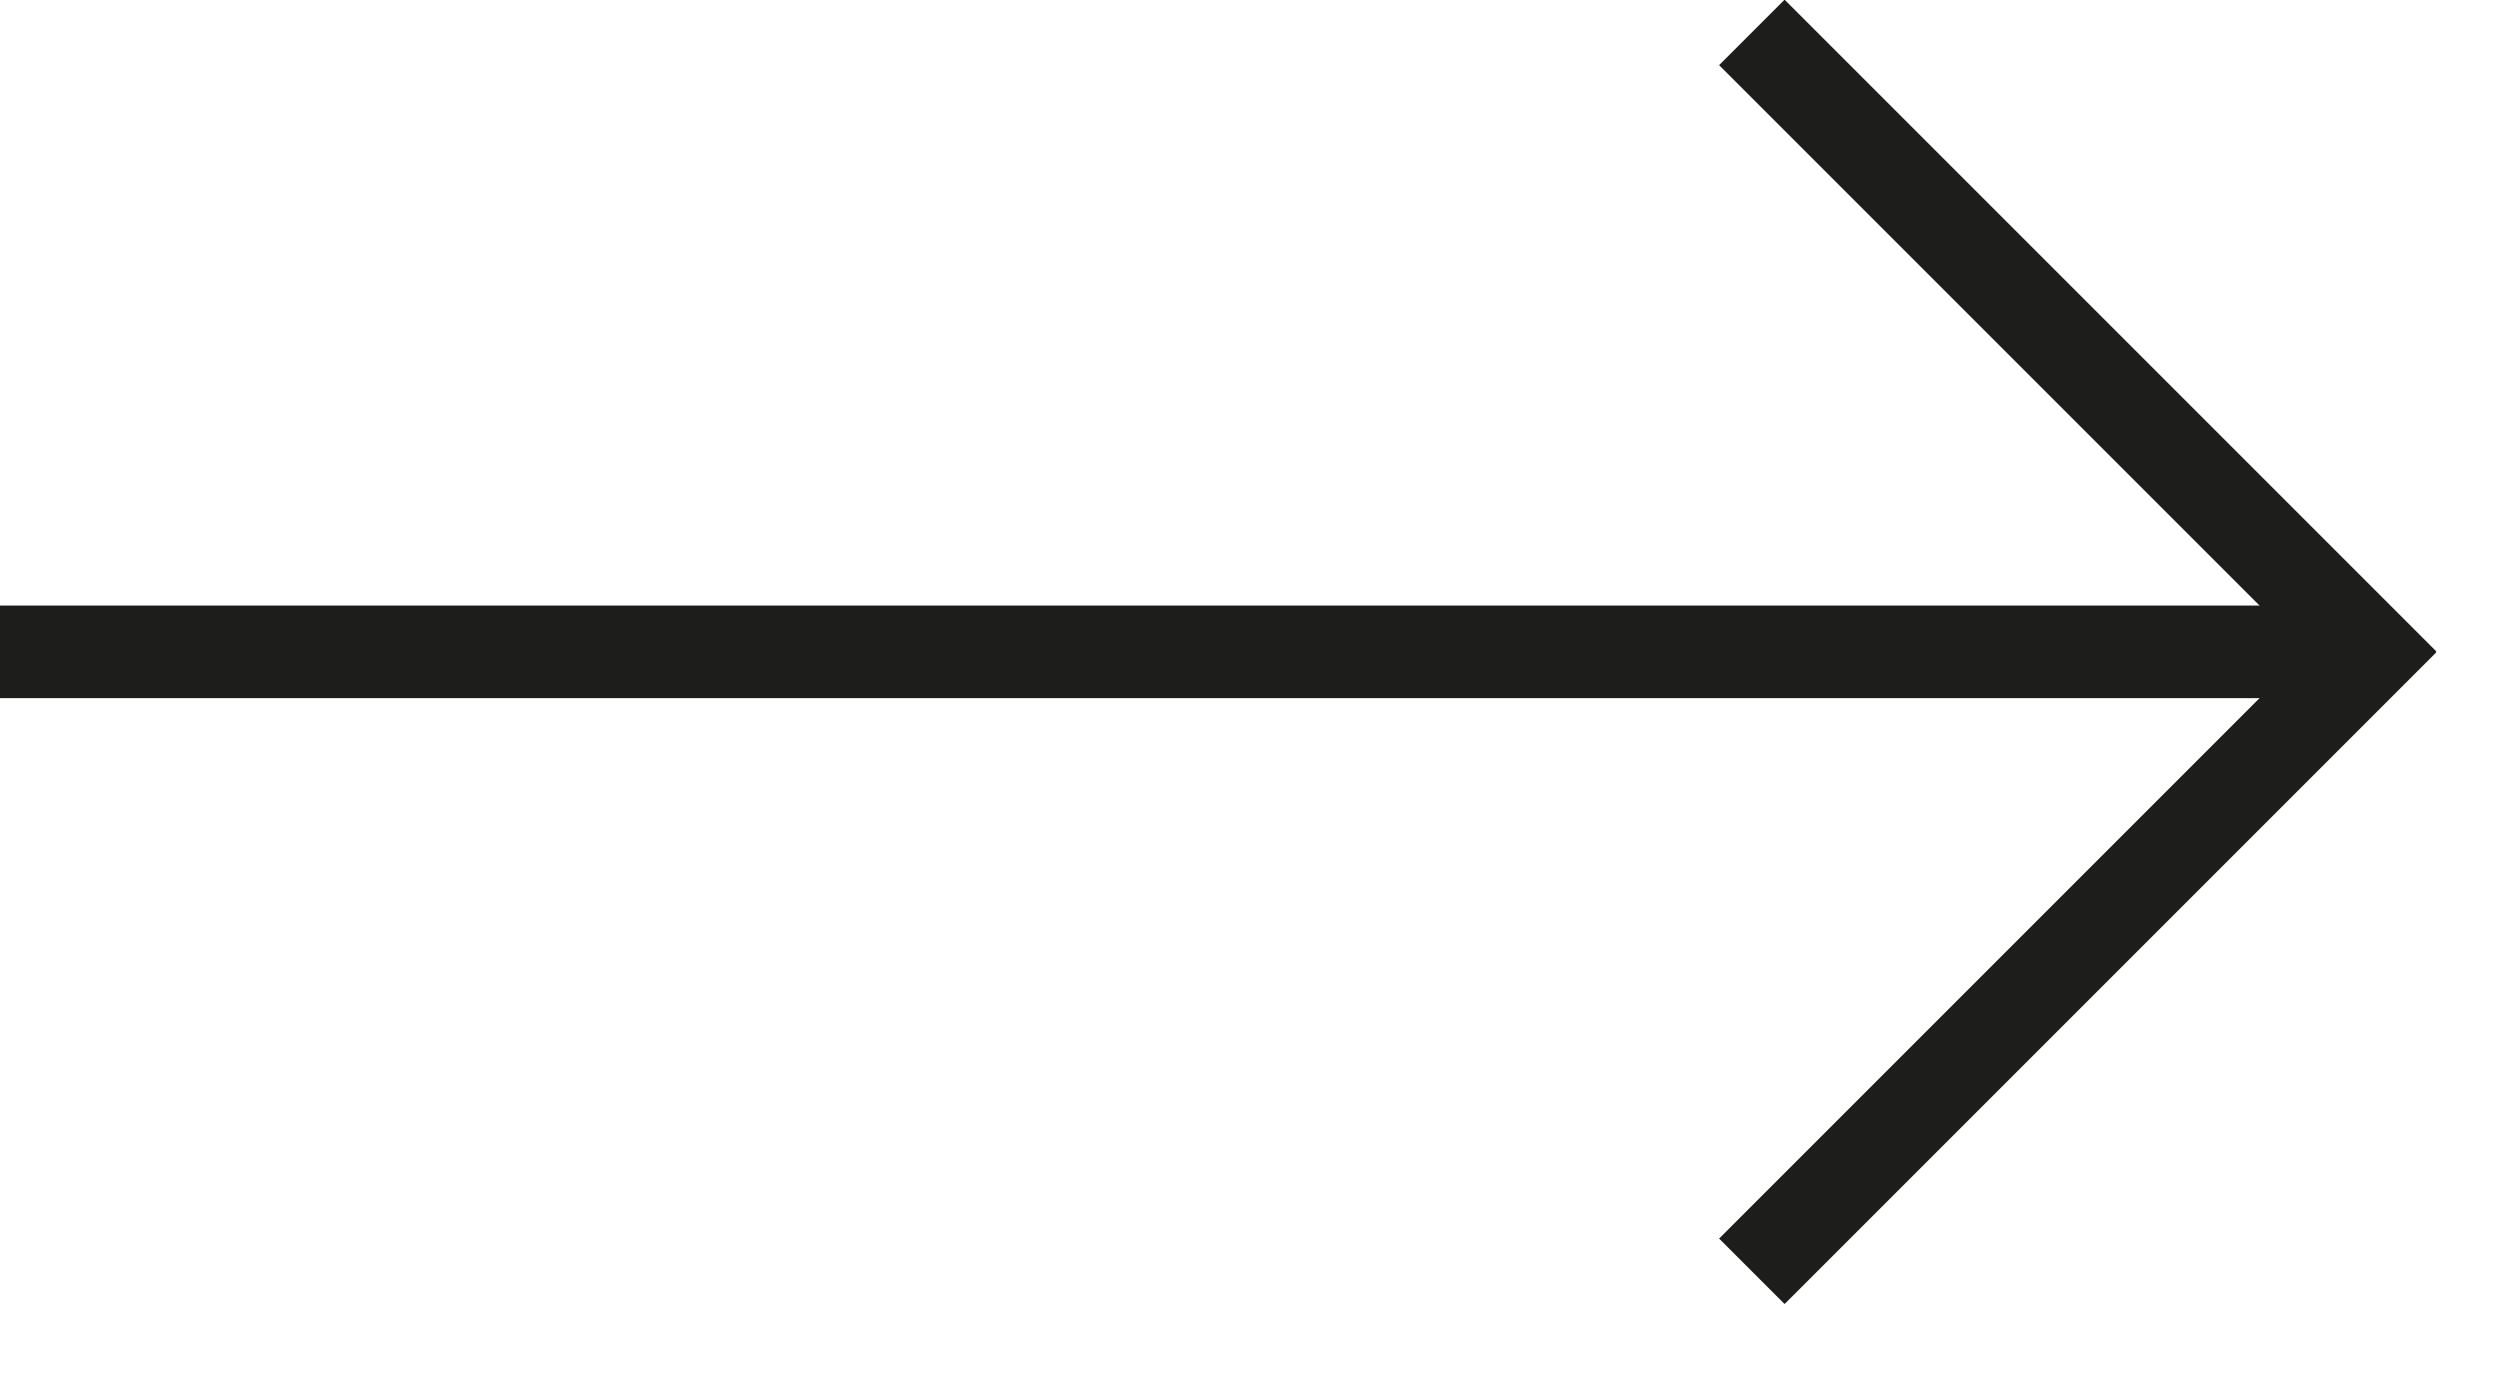
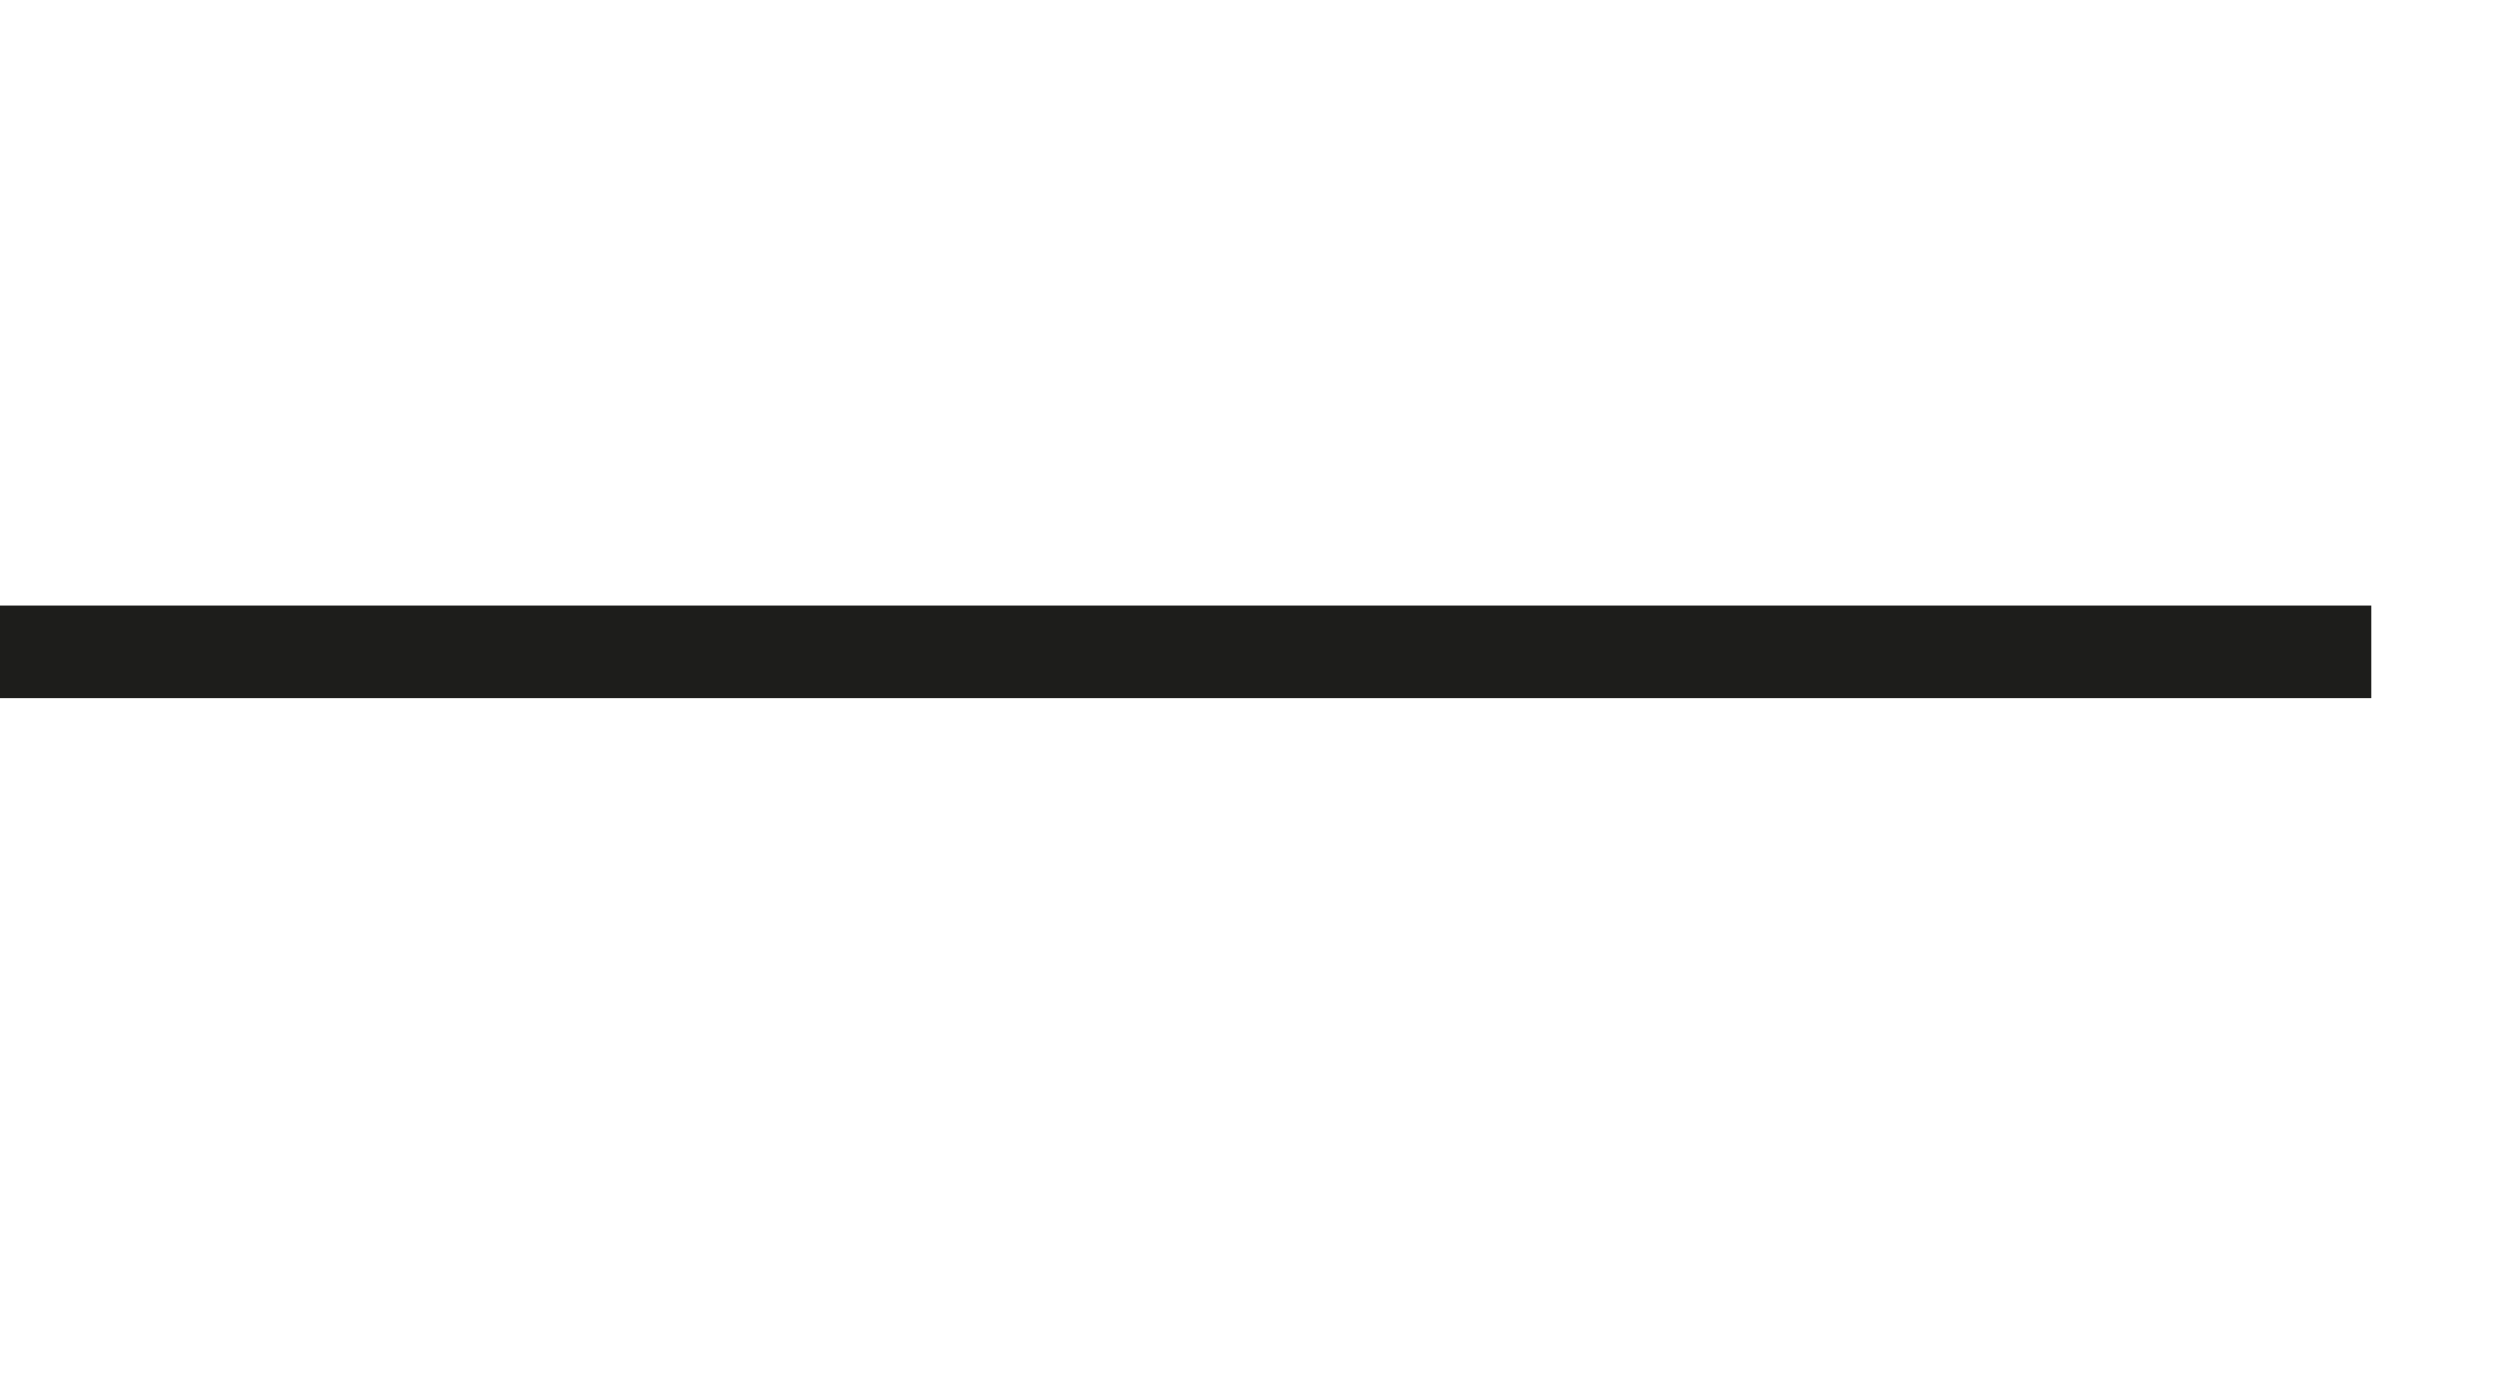
<svg xmlns="http://www.w3.org/2000/svg" width="27" height="15" viewBox="0 0 27 15" fill="none">
  <g clip-path="url(#clip0)">
    <path d="M25.61 7.04H0" stroke="#1D1D1B" stroke-miterlimit="10" />
-     <path d="M18.92 0.35L25.61 7.04L18.92 13.73" stroke="#1D1D1B" stroke-miterlimit="10" />
  </g>
  <defs>
    <clipPath id="clip0">
      <rect width="26.31" height="14.08" fill="white" />
    </clipPath>
  </defs>
</svg>